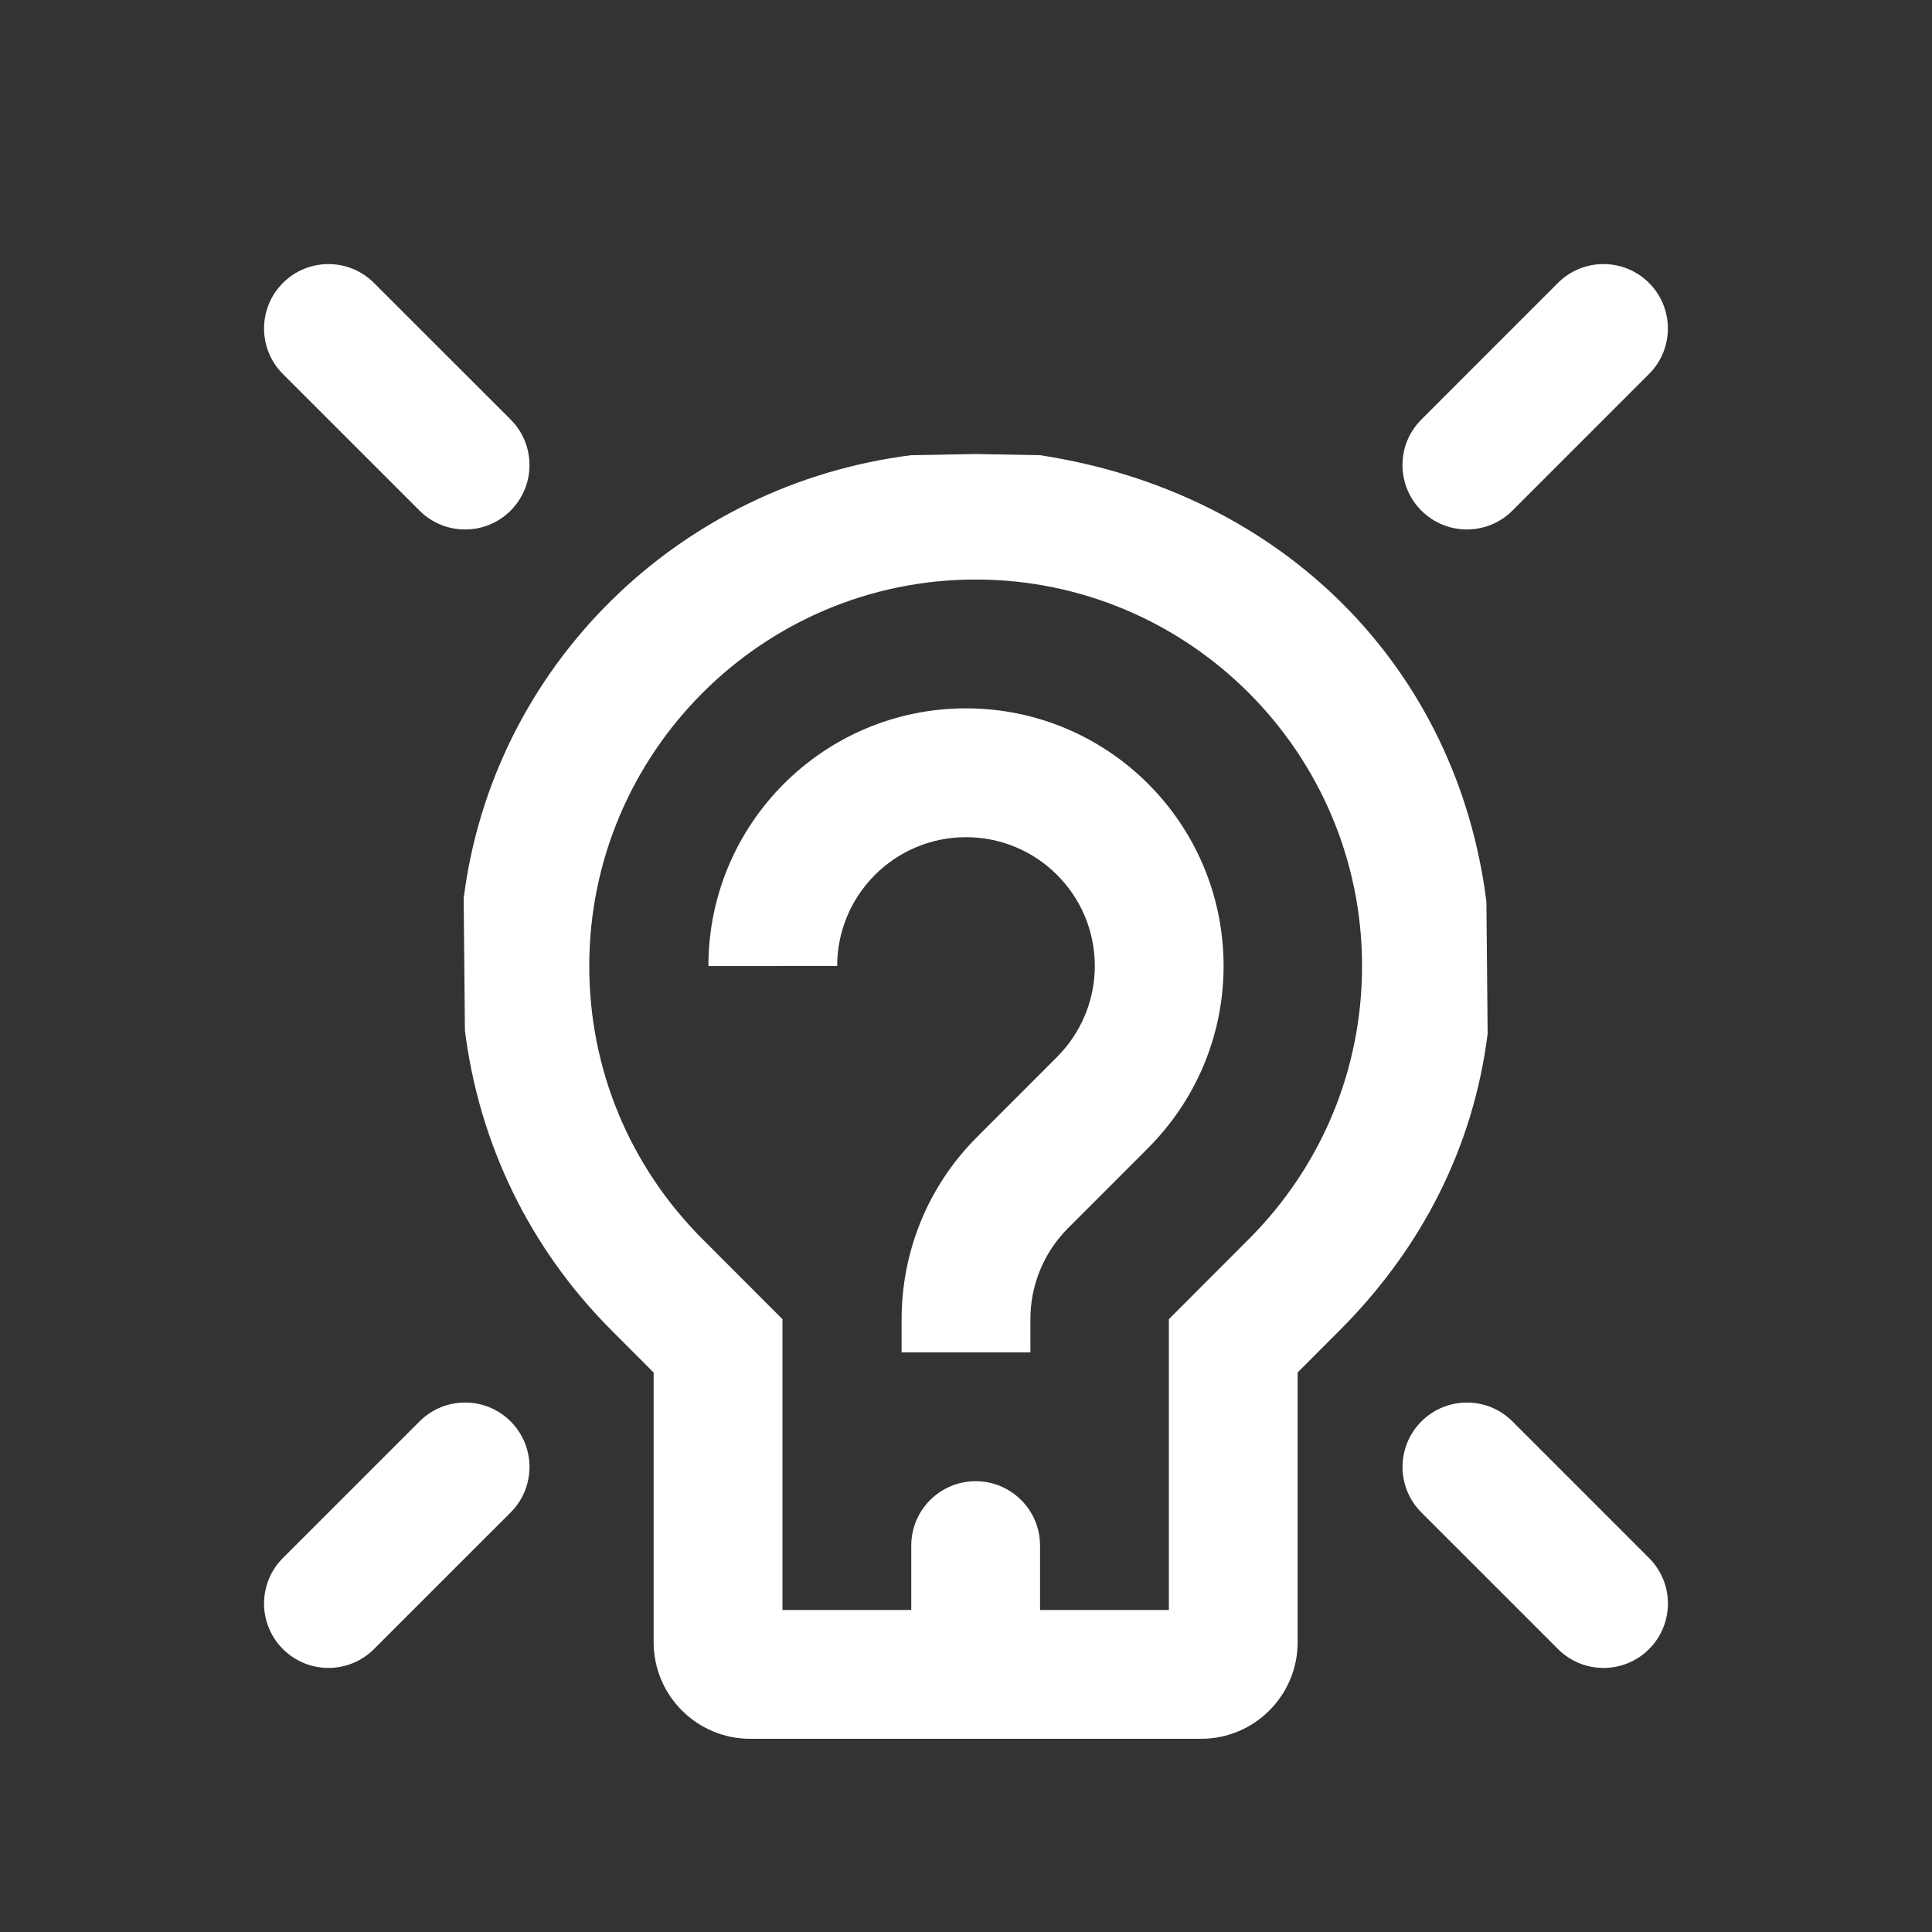
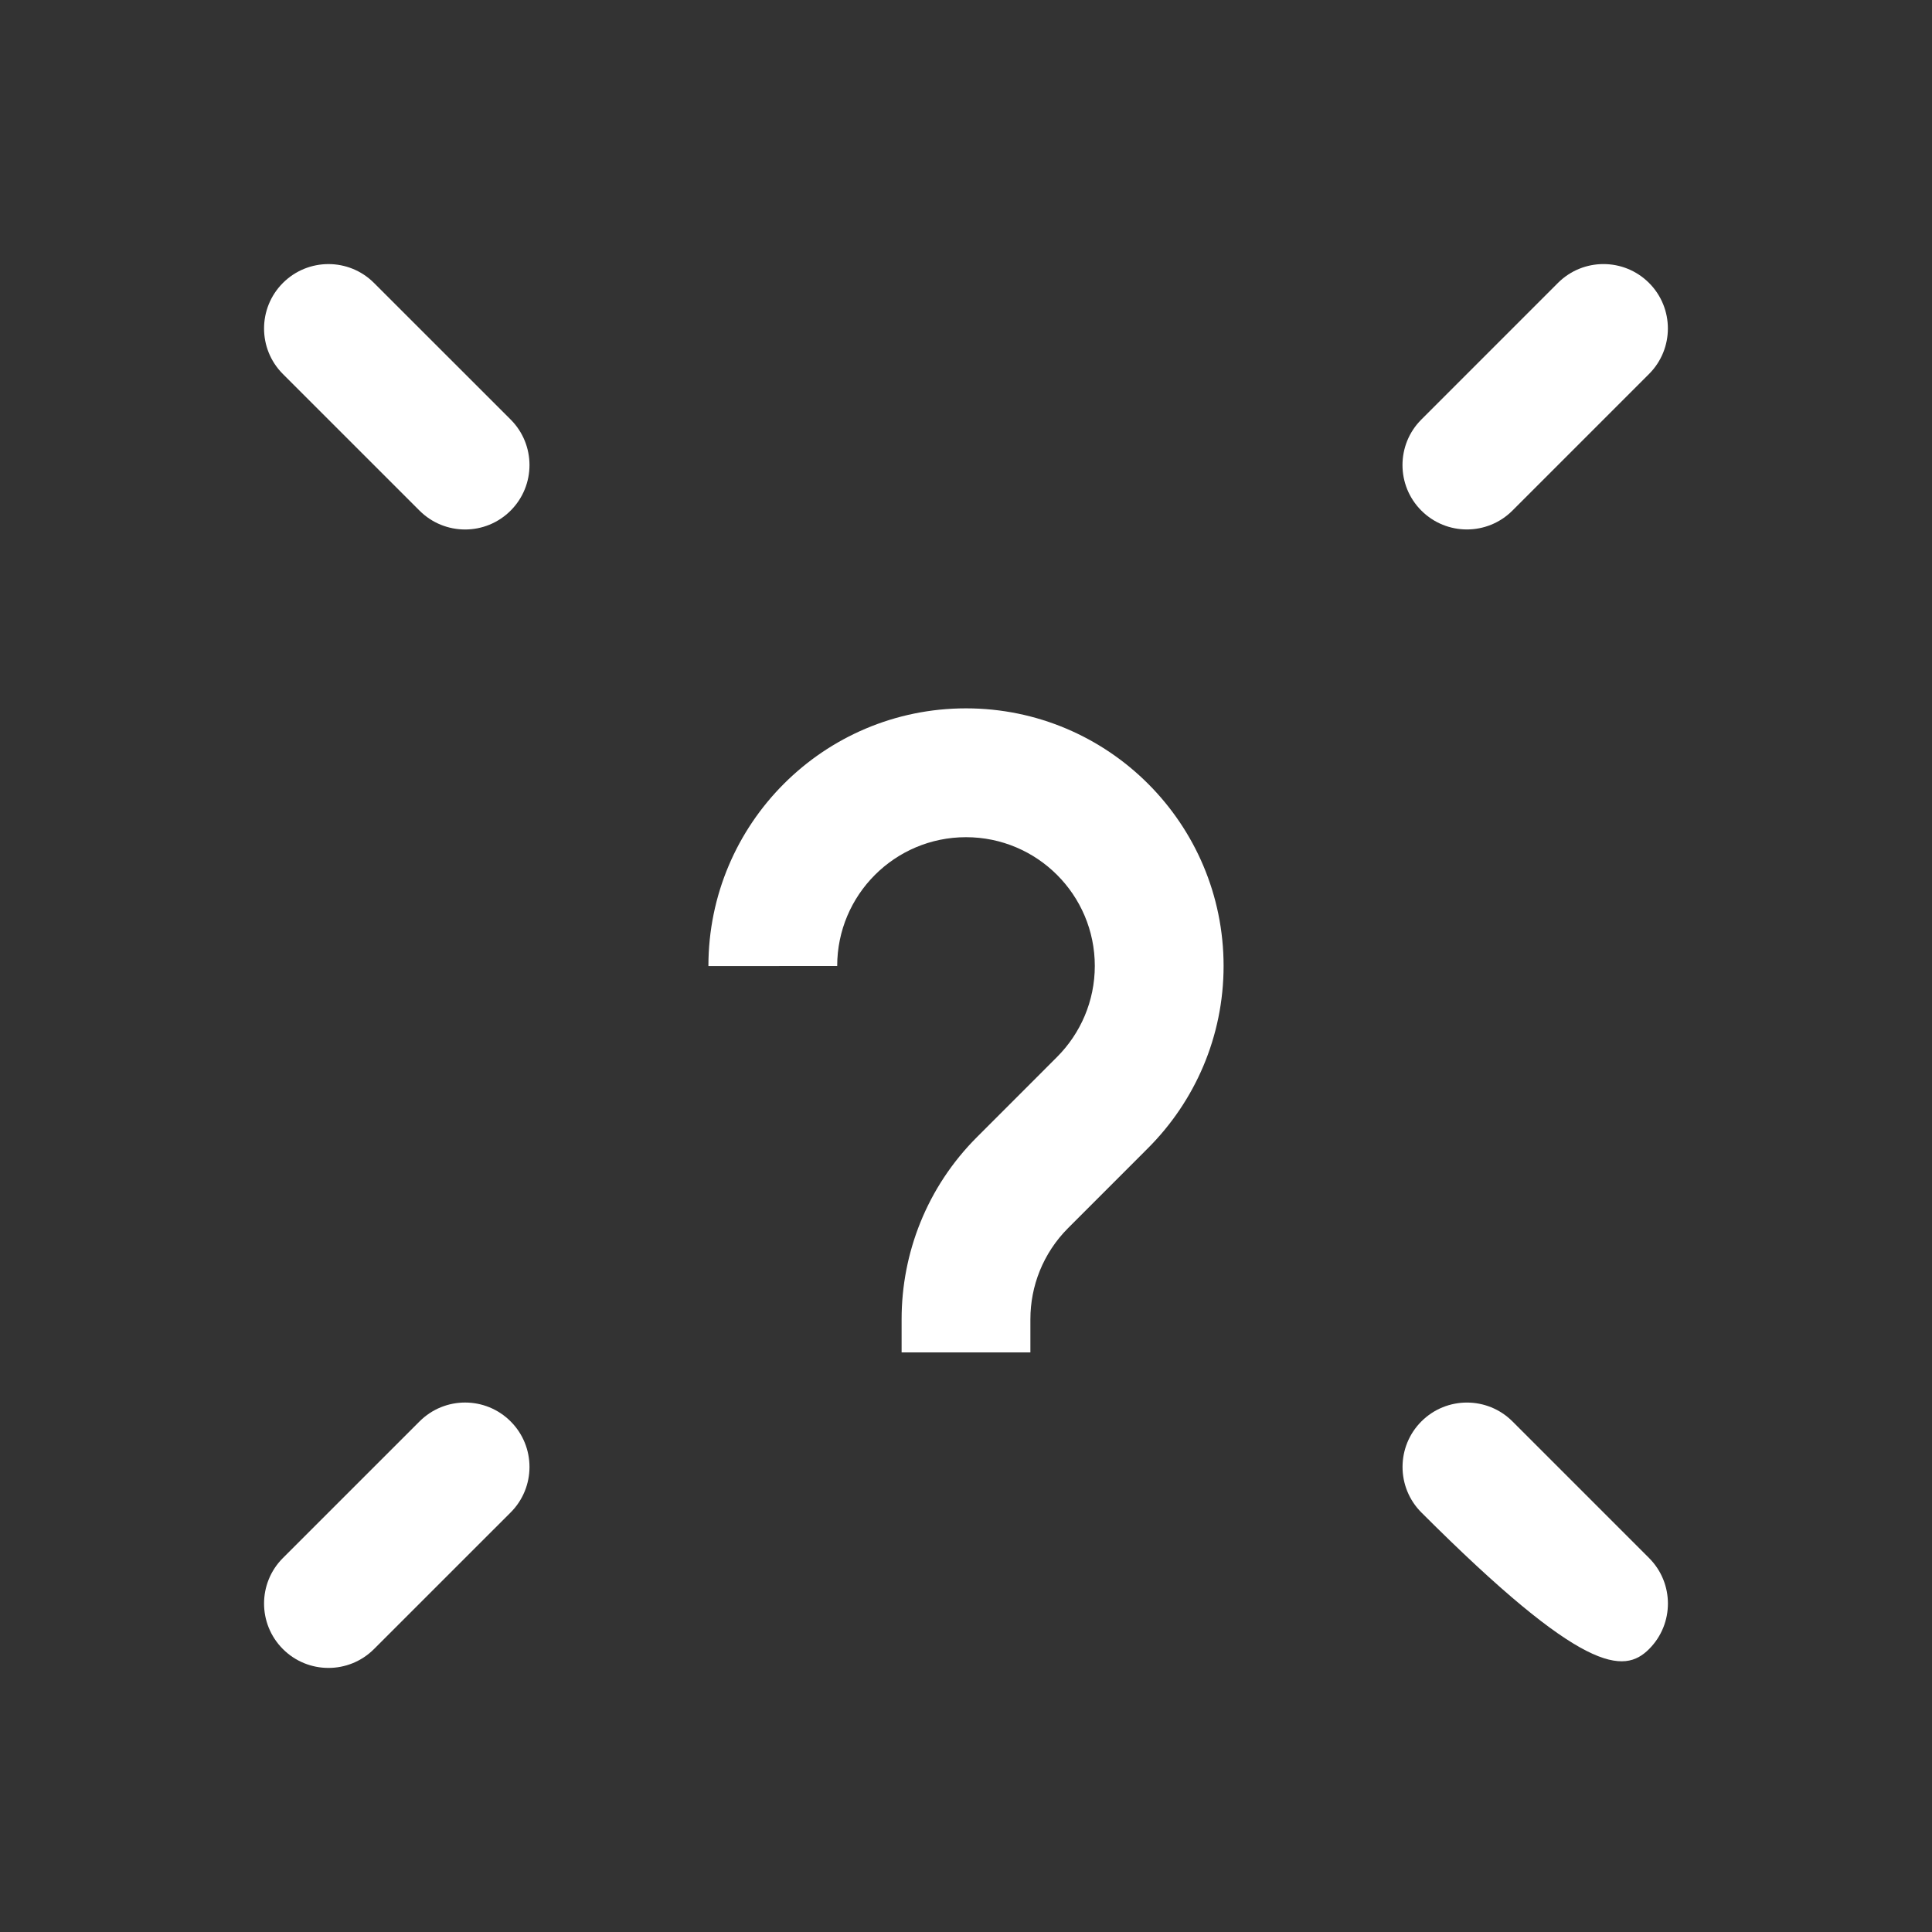
<svg xmlns="http://www.w3.org/2000/svg" width="100" height="100" viewBox="0 0 100 100" fill="none">
  <rect x="0" y="0" width="100" height="100" fill="#333333" stroke="none" />
  <path d="M53.333 70H46.667V68.281C46.667 64.87 47.969 61.452 50.569 58.854C50.569 58.85 54.714 54.707 54.714 54.707C55.918 53.499 56.667 51.833 56.667 49.99V50C56.667 46.318 53.682 43.333 50 43.333C46.318 43.333 43.333 46.318 43.333 50L36.667 50.003C36.667 42.637 42.637 36.664 50 36.664C57.363 36.664 63.333 42.637 63.333 50.003V49.99C63.333 53.672 61.839 57.005 59.427 59.421L55.283 63.567C53.984 64.87 53.333 66.575 53.333 68.281V70Z" fill="white" />
  <path d="M21.717 73.571L14.644 80.642C13.342 81.943 13.342 84.053 14.643 85.355C15.945 86.657 18.055 86.657 19.357 85.356L26.43 78.285C27.732 76.984 27.732 74.873 26.43 73.572C25.129 72.27 23.019 72.269 21.717 73.571Z" fill="white" />
  <path d="M80.639 14.644L73.569 21.715C72.267 23.016 72.267 25.127 73.569 26.428C74.871 27.73 76.981 27.73 78.283 26.428L85.353 19.358C86.655 18.056 86.655 15.946 85.353 14.644C84.051 13.343 81.941 13.343 80.639 14.644Z" fill="white" />
-   <path d="M73.571 78.286L80.642 85.356C81.943 86.658 84.054 86.658 85.355 85.356C86.657 84.055 86.657 81.944 85.355 80.643L78.285 73.572C76.983 72.271 74.873 72.271 73.571 73.572C72.27 74.874 72.27 76.984 73.571 78.286Z" fill="white" />
+   <path d="M73.571 78.286C81.943 86.658 84.054 86.658 85.355 85.356C86.657 84.055 86.657 81.944 85.355 80.643L78.285 73.572C76.983 72.271 74.873 72.271 73.571 73.572C72.27 74.874 72.27 76.984 73.571 78.286Z" fill="white" />
  <path d="M14.644 19.361L21.715 26.43C23.018 27.732 25.129 27.732 26.43 26.429C27.732 25.127 27.732 23.016 26.43 21.714L19.358 14.645C18.056 13.343 15.945 13.344 14.643 14.646C13.342 15.948 13.342 18.059 14.644 19.361Z" fill="white" />
-   <path d="M76.936 46.667C75.422 34.625 66.5 25.5 53.833 23.561L50.5 23.5L47.167 23.561C35.136 25.075 25.518 34.456 24 46.5L24.064 53.333C24.796 59.183 27.404 64.603 31.639 68.845L33.832 71.042V85C33.832 87.761 36.071 90 38.832 90H62.166C64.927 90 67.166 87.761 67.166 85V71.038L69.356 68.845C73.591 64.603 76.271 59.357 77 53.5L76.936 46.667ZM70.5 50.003C70.497 55.335 68.417 60.352 64.641 64.134L60.5 68.281V83.333H53.833V80C53.833 78.159 52.341 76.667 50.5 76.667C48.659 76.667 47.167 78.159 47.167 80V83.333H40.5V68.281L36.359 64.134C32.583 60.352 30.503 55.335 30.5 50.003V49.99C30.507 38.968 39.475 29.996 50.5 29.996C61.525 29.996 70.493 38.967 70.5 49.99V50.003Z" fill="white" />
</svg>